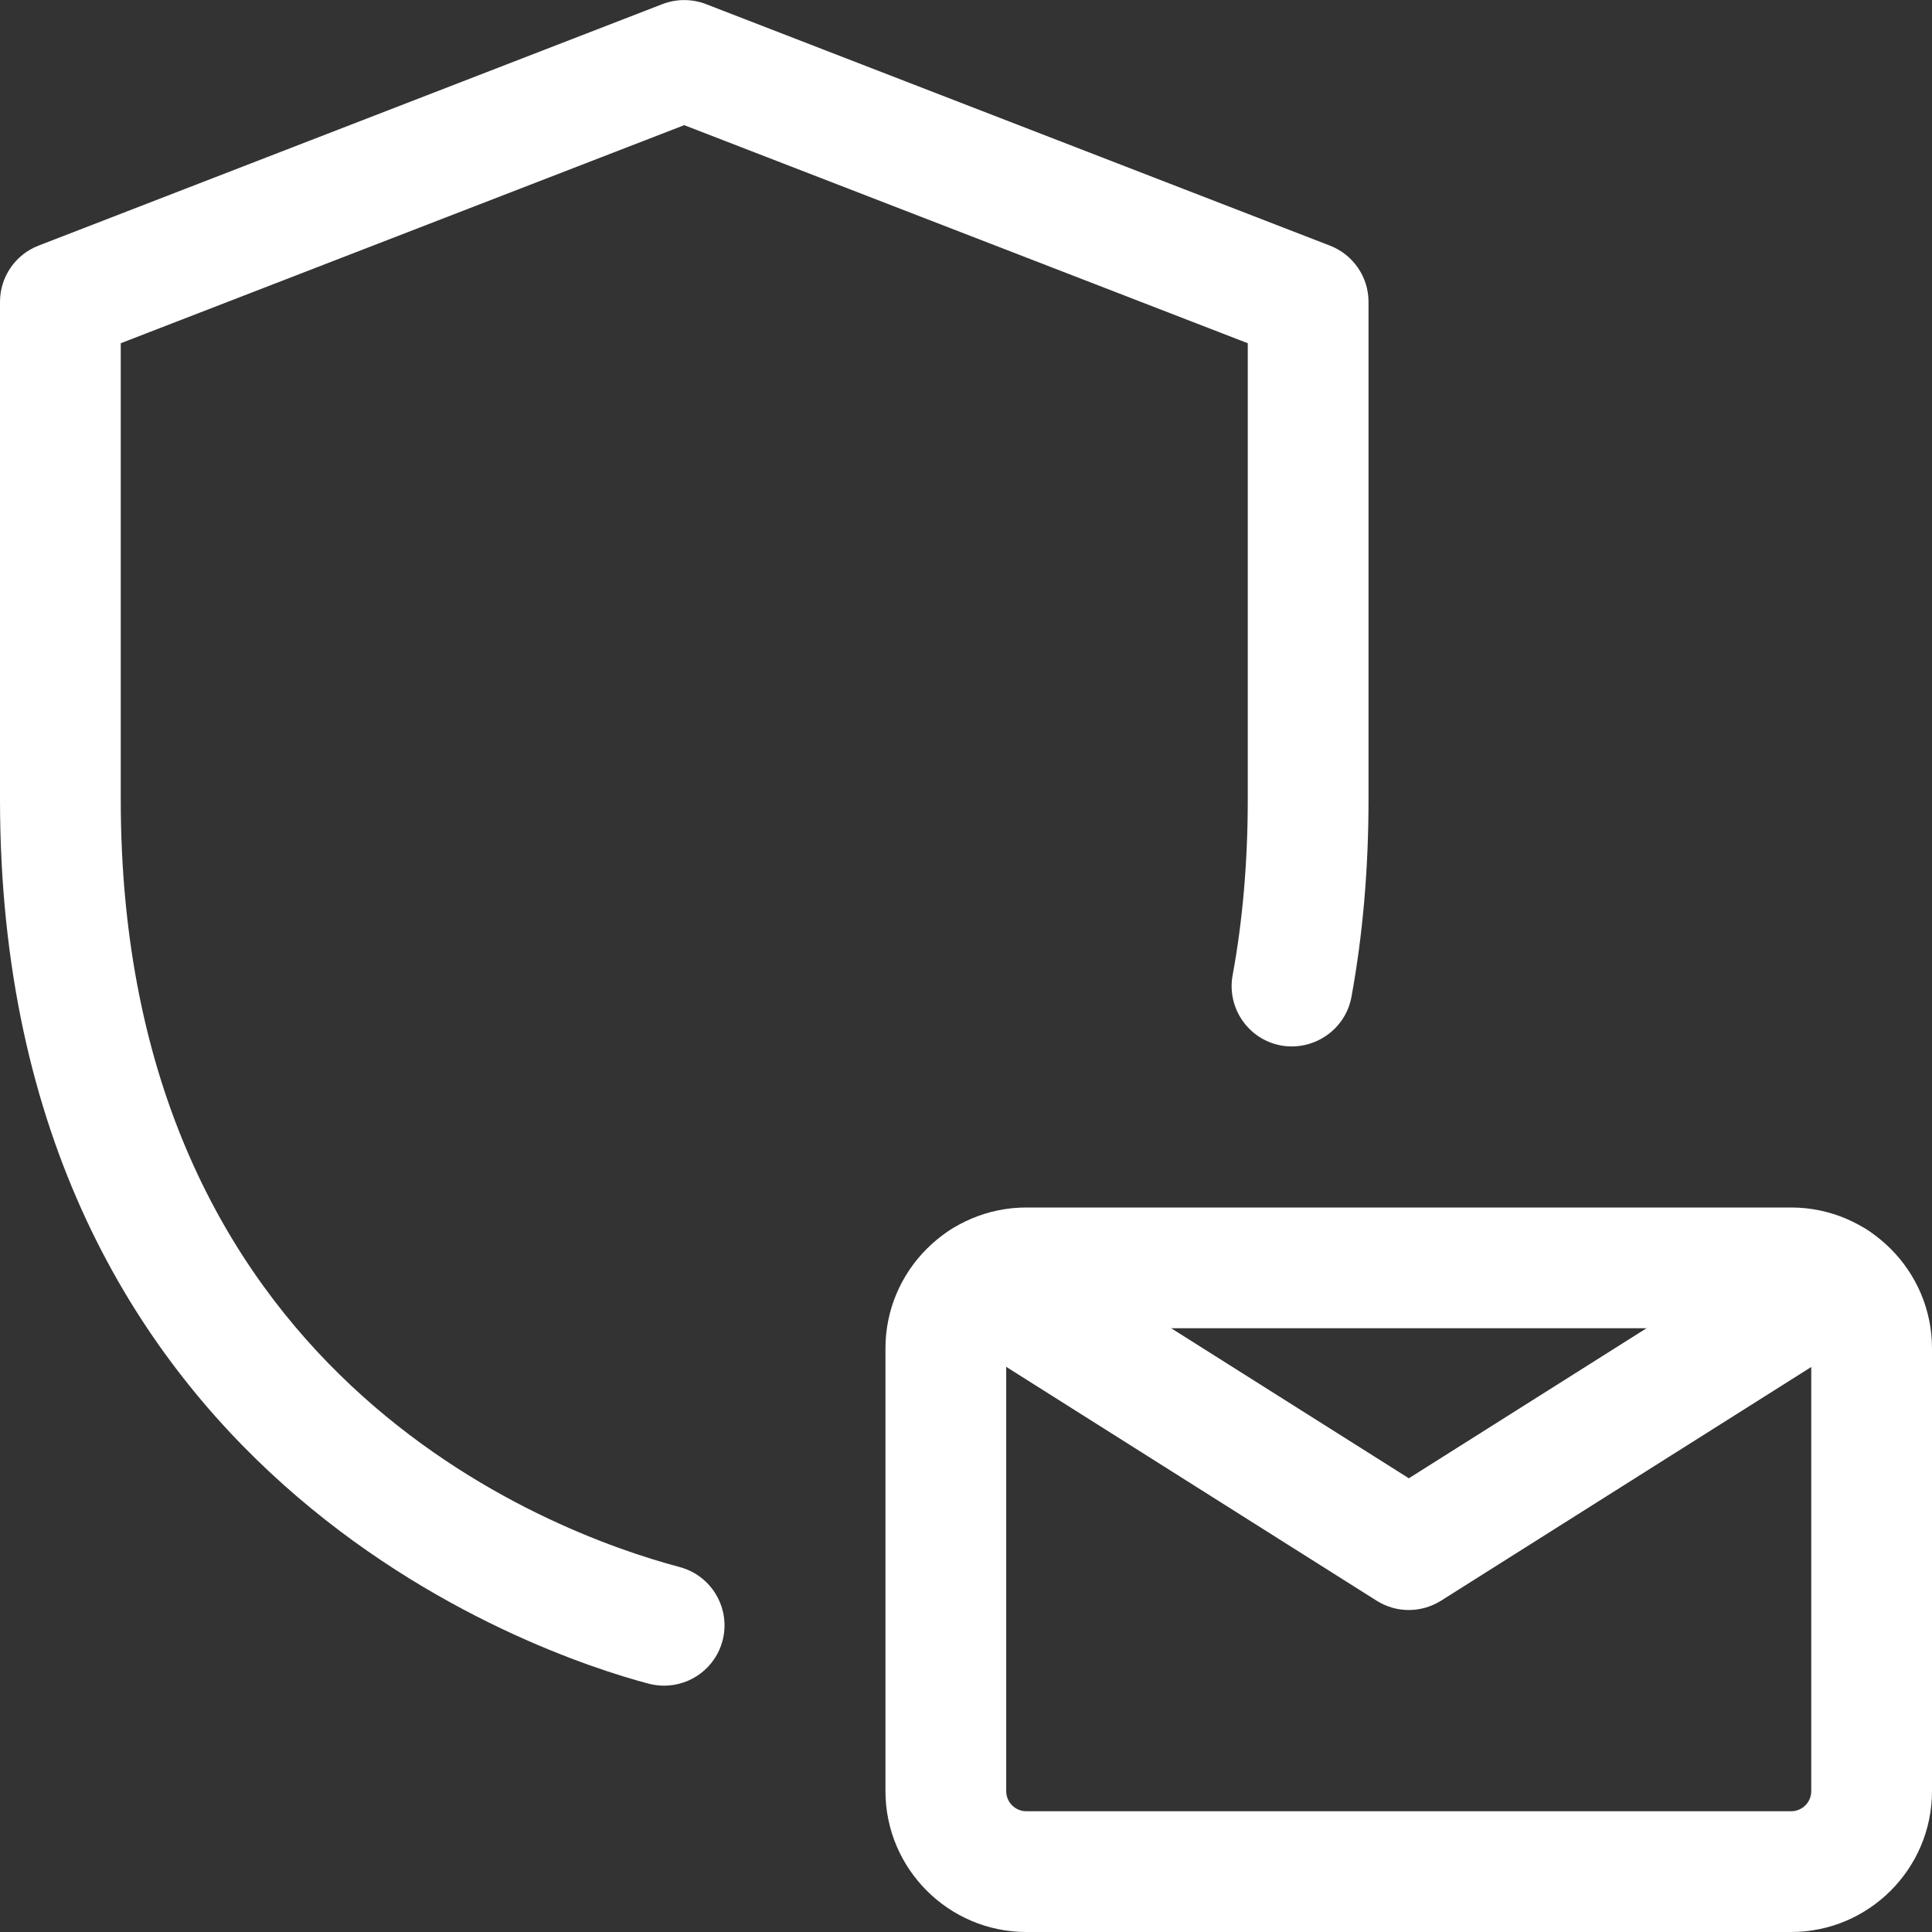
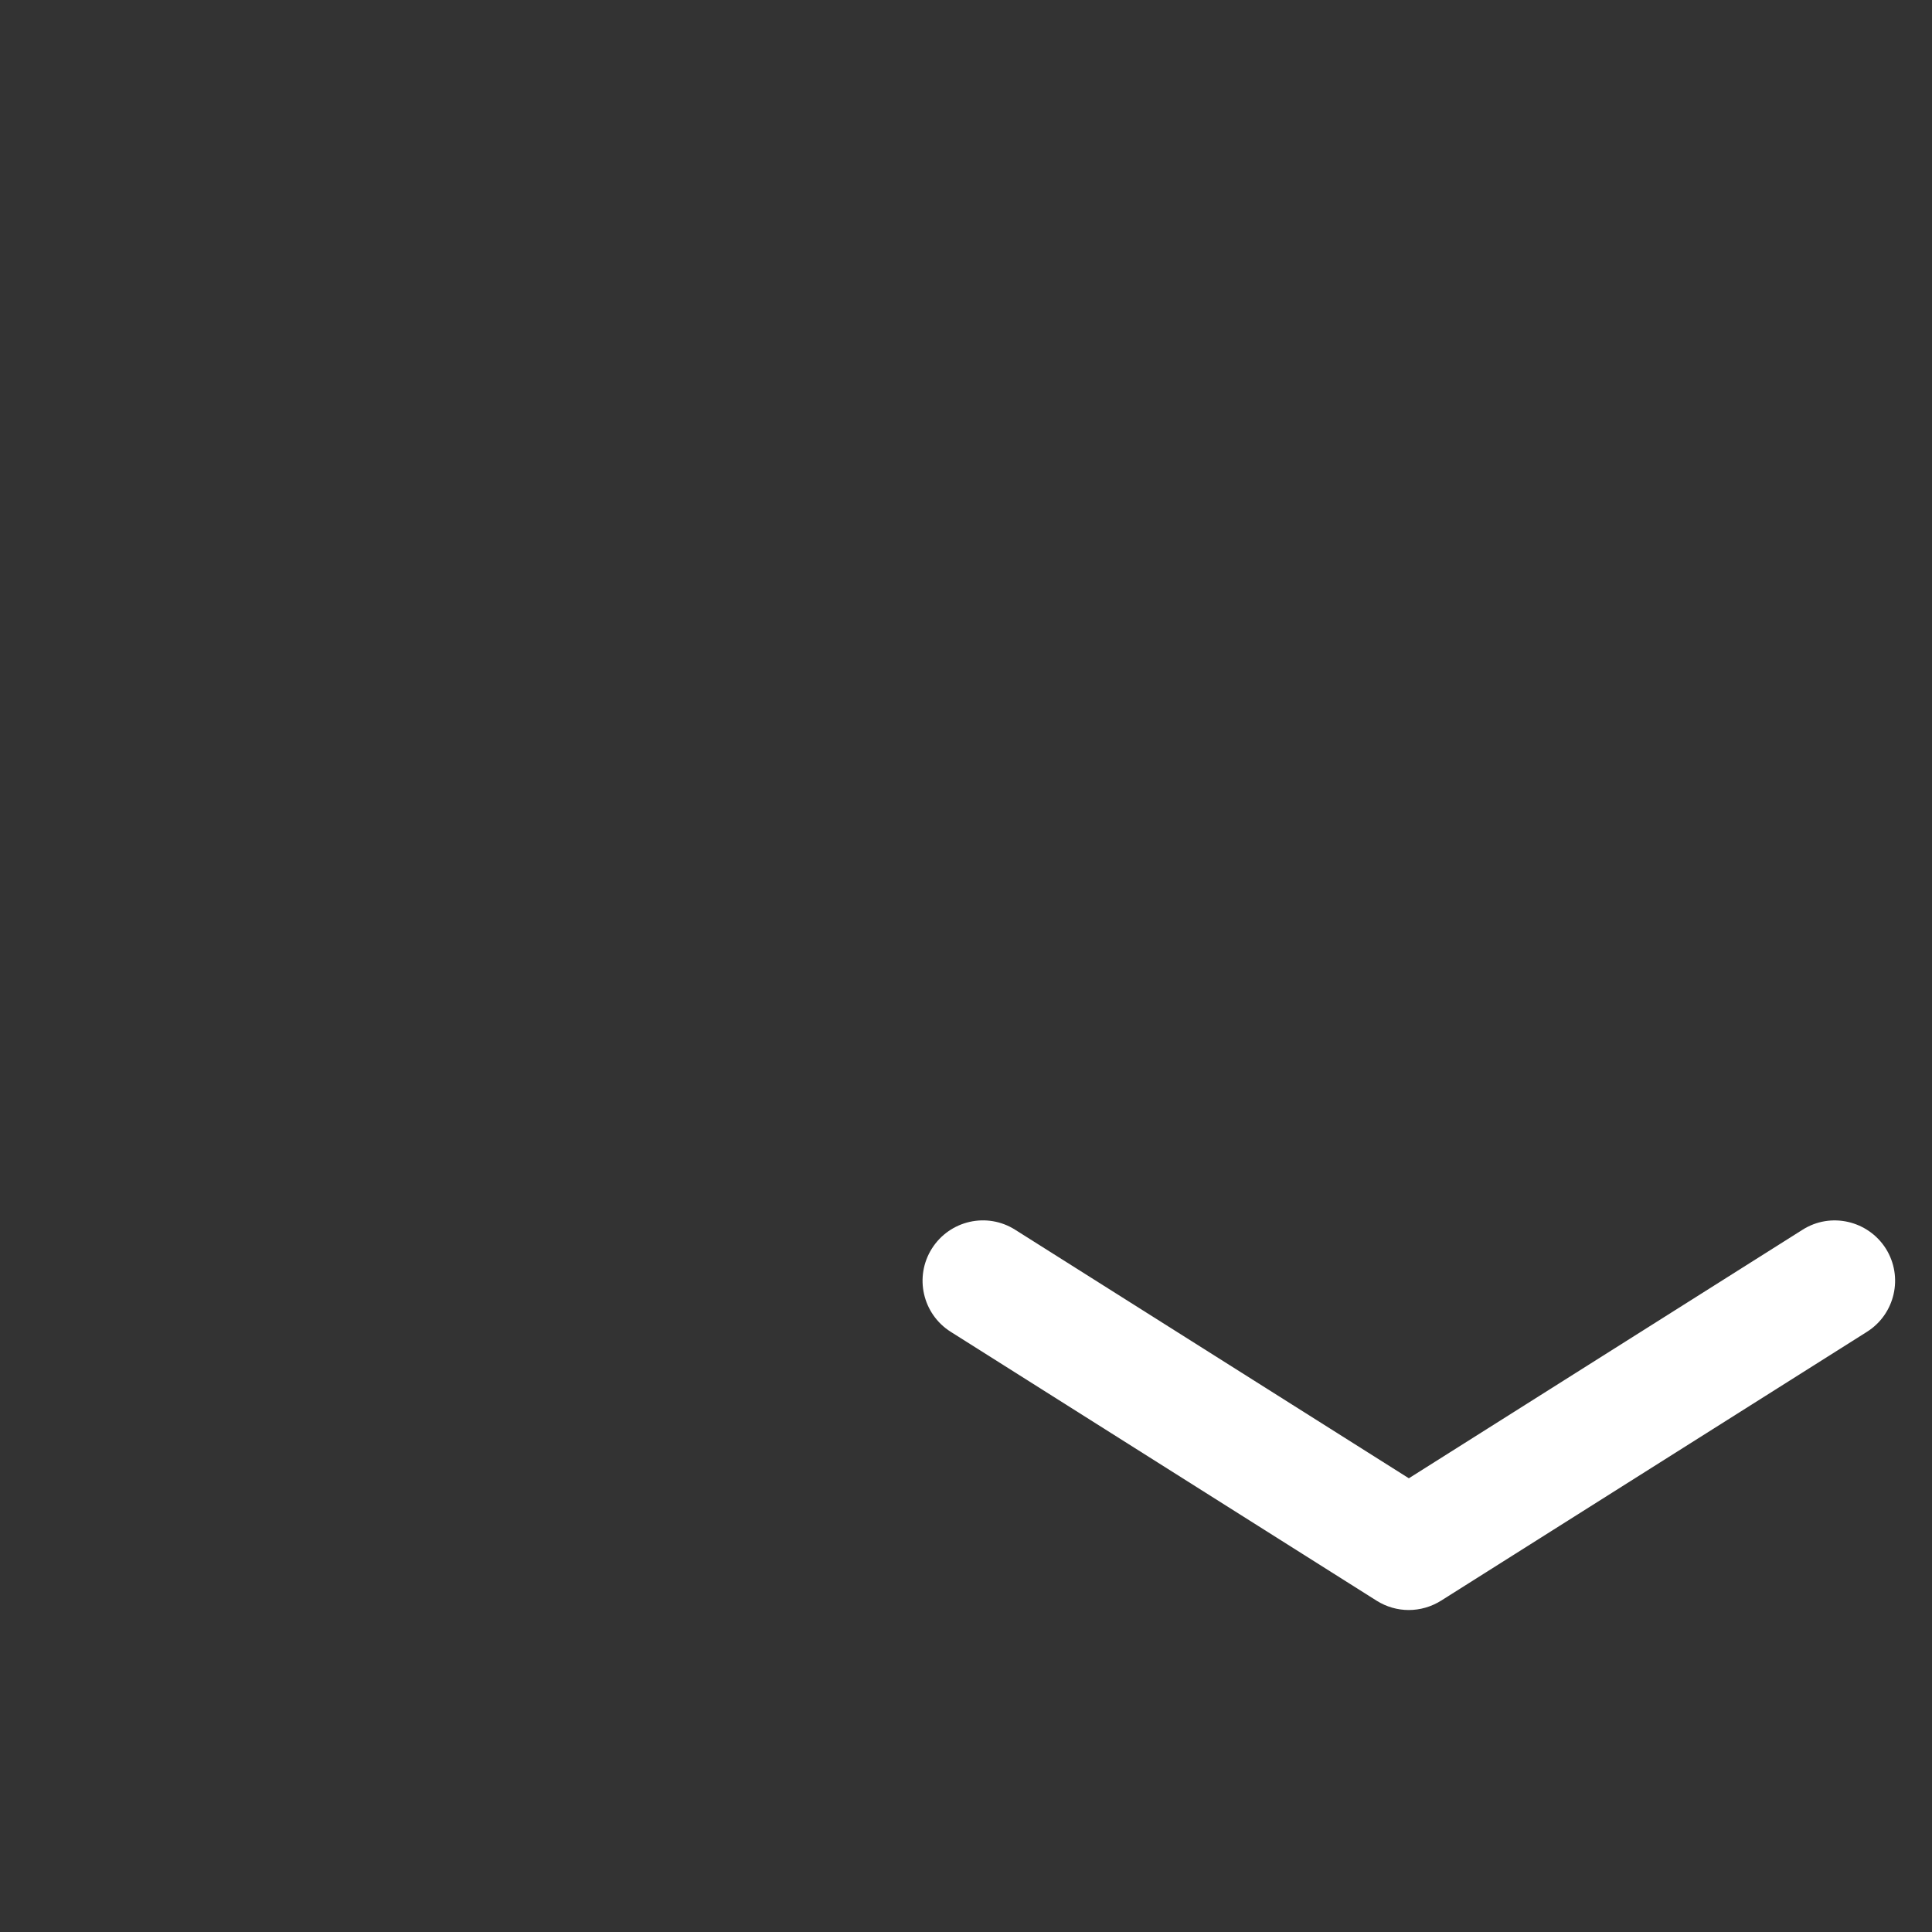
<svg xmlns="http://www.w3.org/2000/svg" width="32" height="32" viewBox="0 0 32 32" fill="none">
  <rect x="0" y="0" width="32" height="32" fill="#333333" stroke="none" />
  <g clip-path="url(#clip0_2815_5367)">
-     <path d="M29.666 32H17C15.713 32 14.666 30.953 14.666 29.667V22.333C14.666 21.047 15.713 20 17 20H29.666C30.953 20 32 21.047 32 22.333V29.667C32 30.953 30.953 32 29.666 32ZM17 22C16.816 22 16.666 22.149 16.666 22.333V29.667C16.666 29.851 16.816 30 17 30H29.666C29.851 30 30 29.851 30 29.667V22.333C30 22.149 29.851 22 29.666 22H17Z" fill="white" />
    <path d="M23.333 26.667C23.148 26.667 22.963 26.615 22.8 26.512L15.747 22.059C15.28 21.764 15.14 21.147 15.435 20.68C15.731 20.213 16.347 20.072 16.815 20.369L23.335 24.485L29.855 20.369C30.321 20.072 30.939 20.215 31.235 20.68C31.529 21.148 31.389 21.764 30.923 22.059L23.869 26.512C23.704 26.615 23.519 26.667 23.333 26.667Z" fill="white" />
-     <path d="M11 27.92C10.915 27.92 10.829 27.909 10.743 27.887C8.949 27.411 0 24.465 0 13.24V5C0 4.587 0.253 4.217 0.639 4.068L10.972 0.068C11.204 -0.021 11.461 -0.021 11.693 0.068L22.027 4.068C22.413 4.217 22.667 4.587 22.667 5V13.24C22.667 14.388 22.572 15.491 22.384 16.513C22.284 17.056 21.759 17.412 21.22 17.317C20.676 17.217 20.317 16.696 20.416 16.153C20.583 15.248 20.667 14.268 20.667 13.24V5.685L11.333 2.073L2 5.685V13.24C2 22.755 9.085 25.377 11.256 25.955C11.789 26.096 12.108 26.644 11.967 27.177C11.848 27.625 11.443 27.92 11 27.92Z" fill="white" />
  </g>
  <defs>
    <clipPath id="clip0_2815_5367">
      <rect width="32" height="32" fill="white" />
    </clipPath>
  </defs>
</svg>